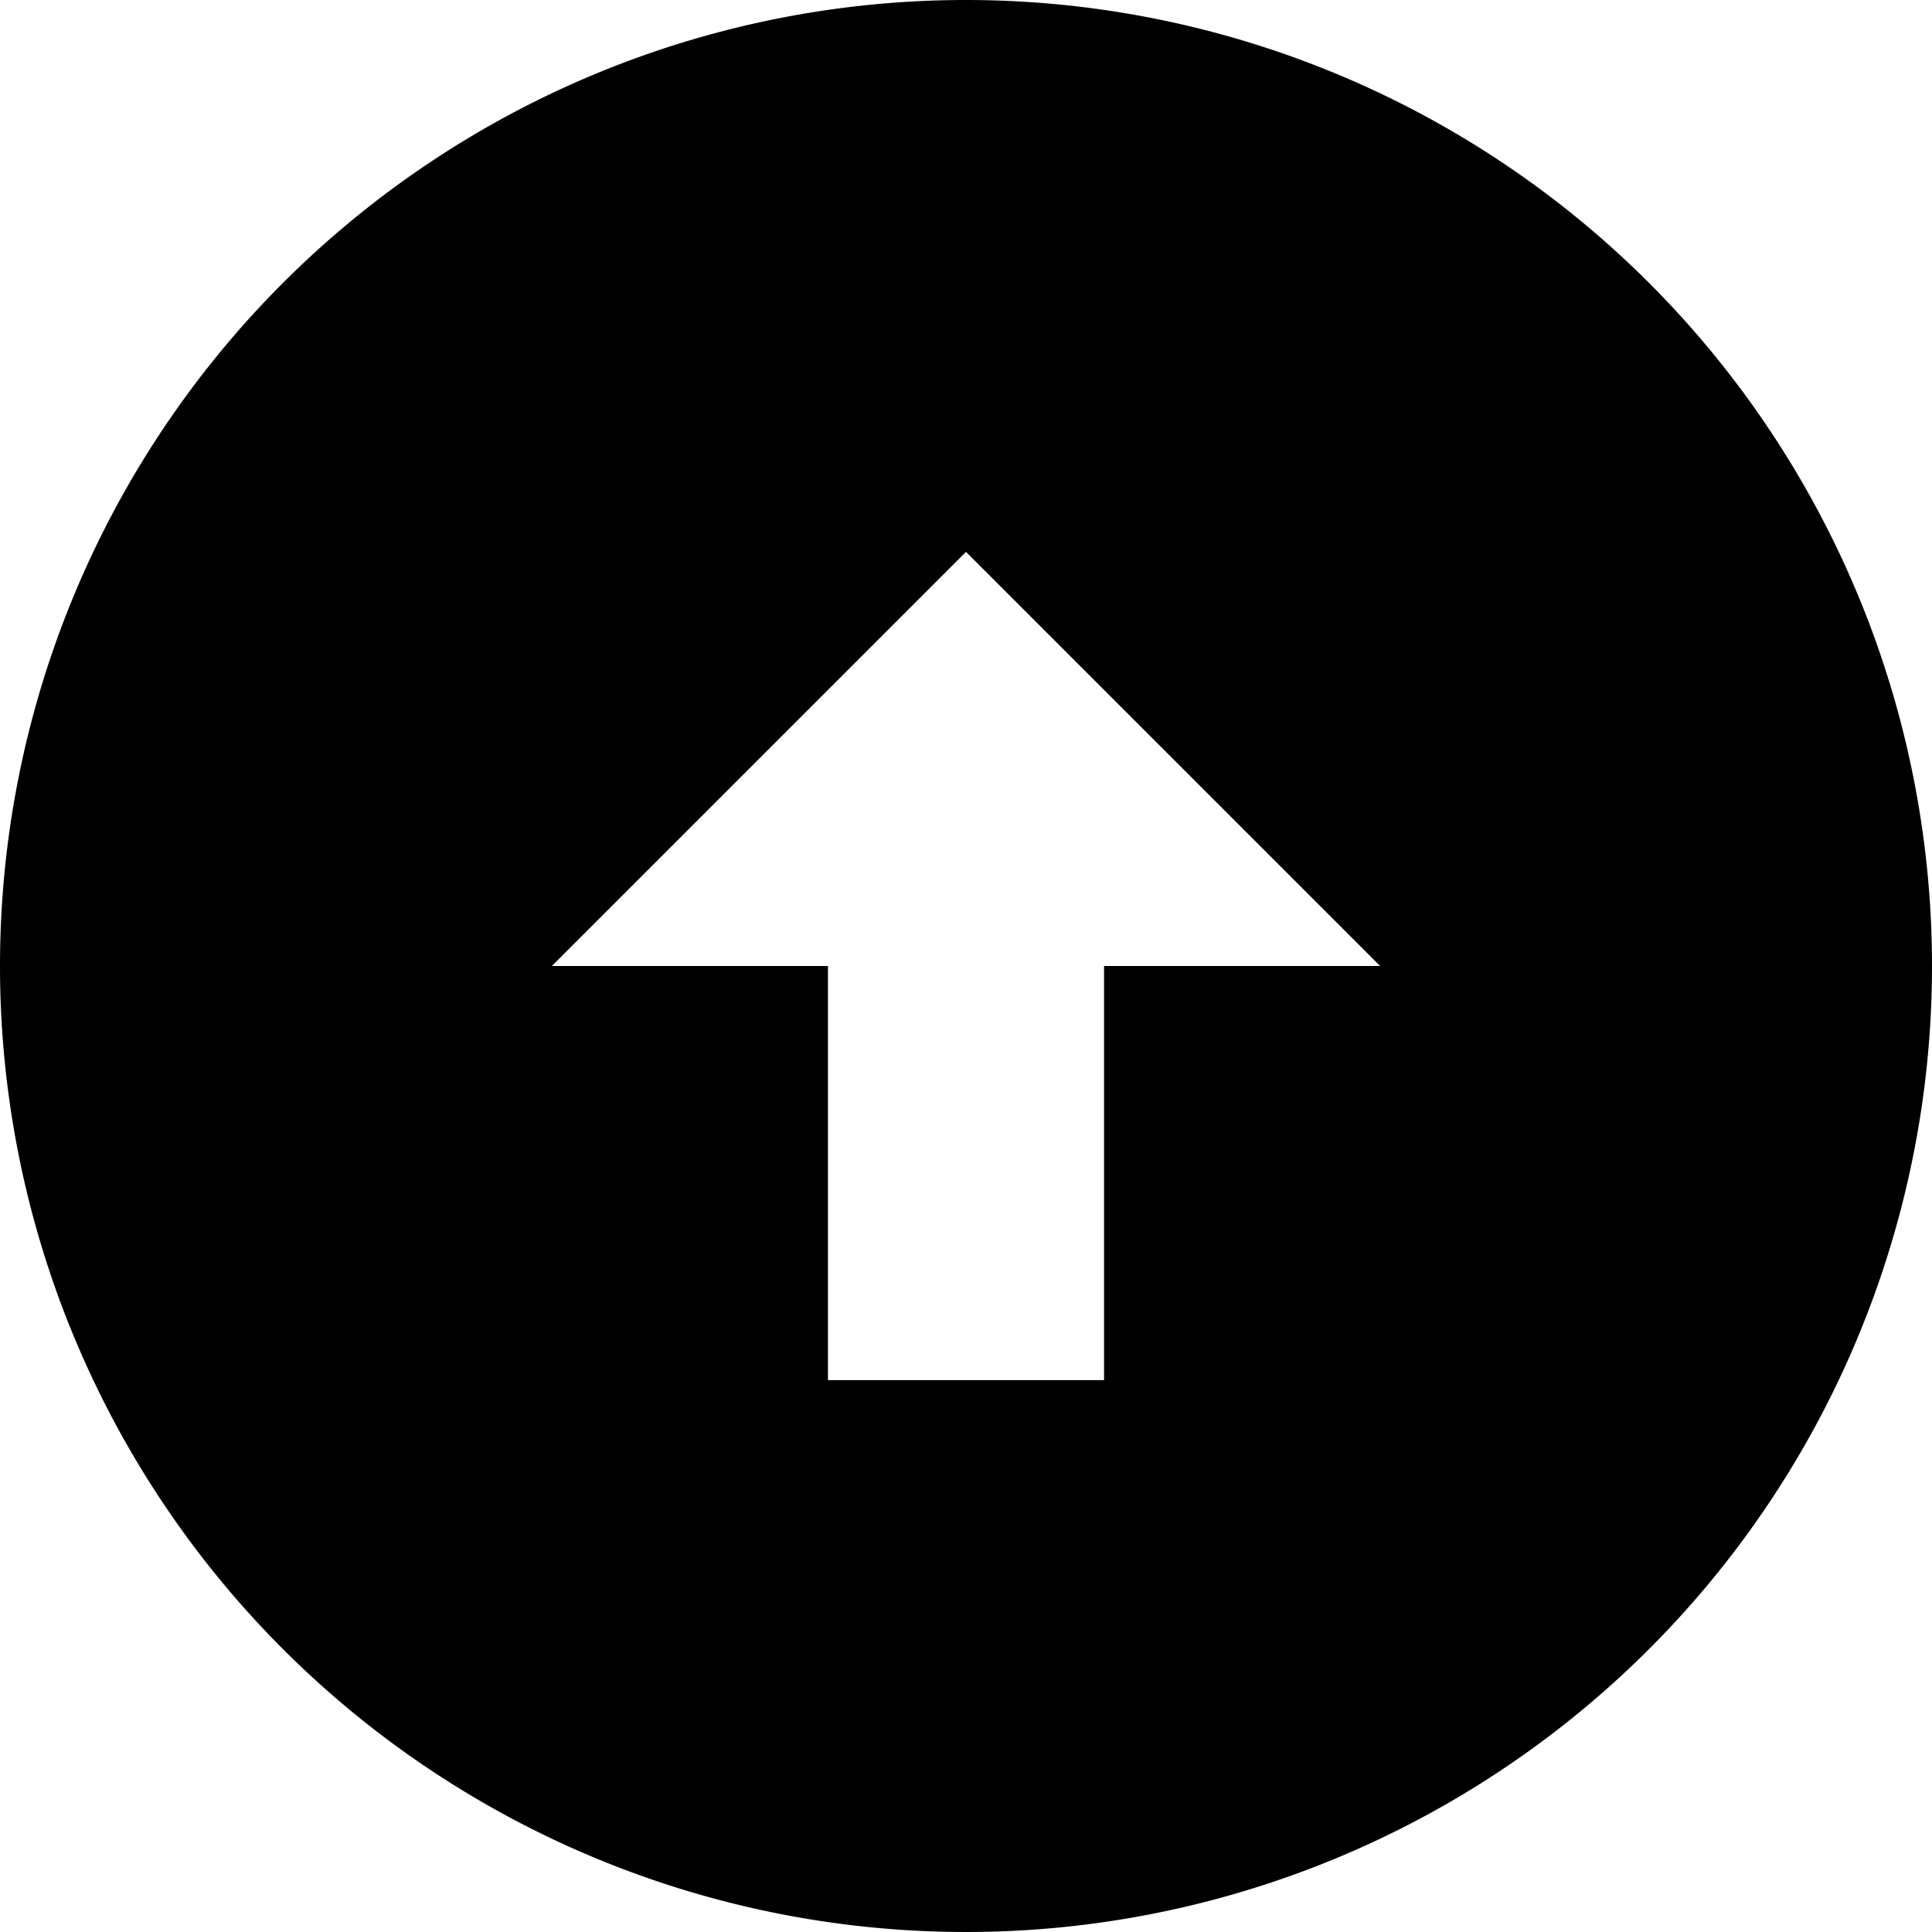
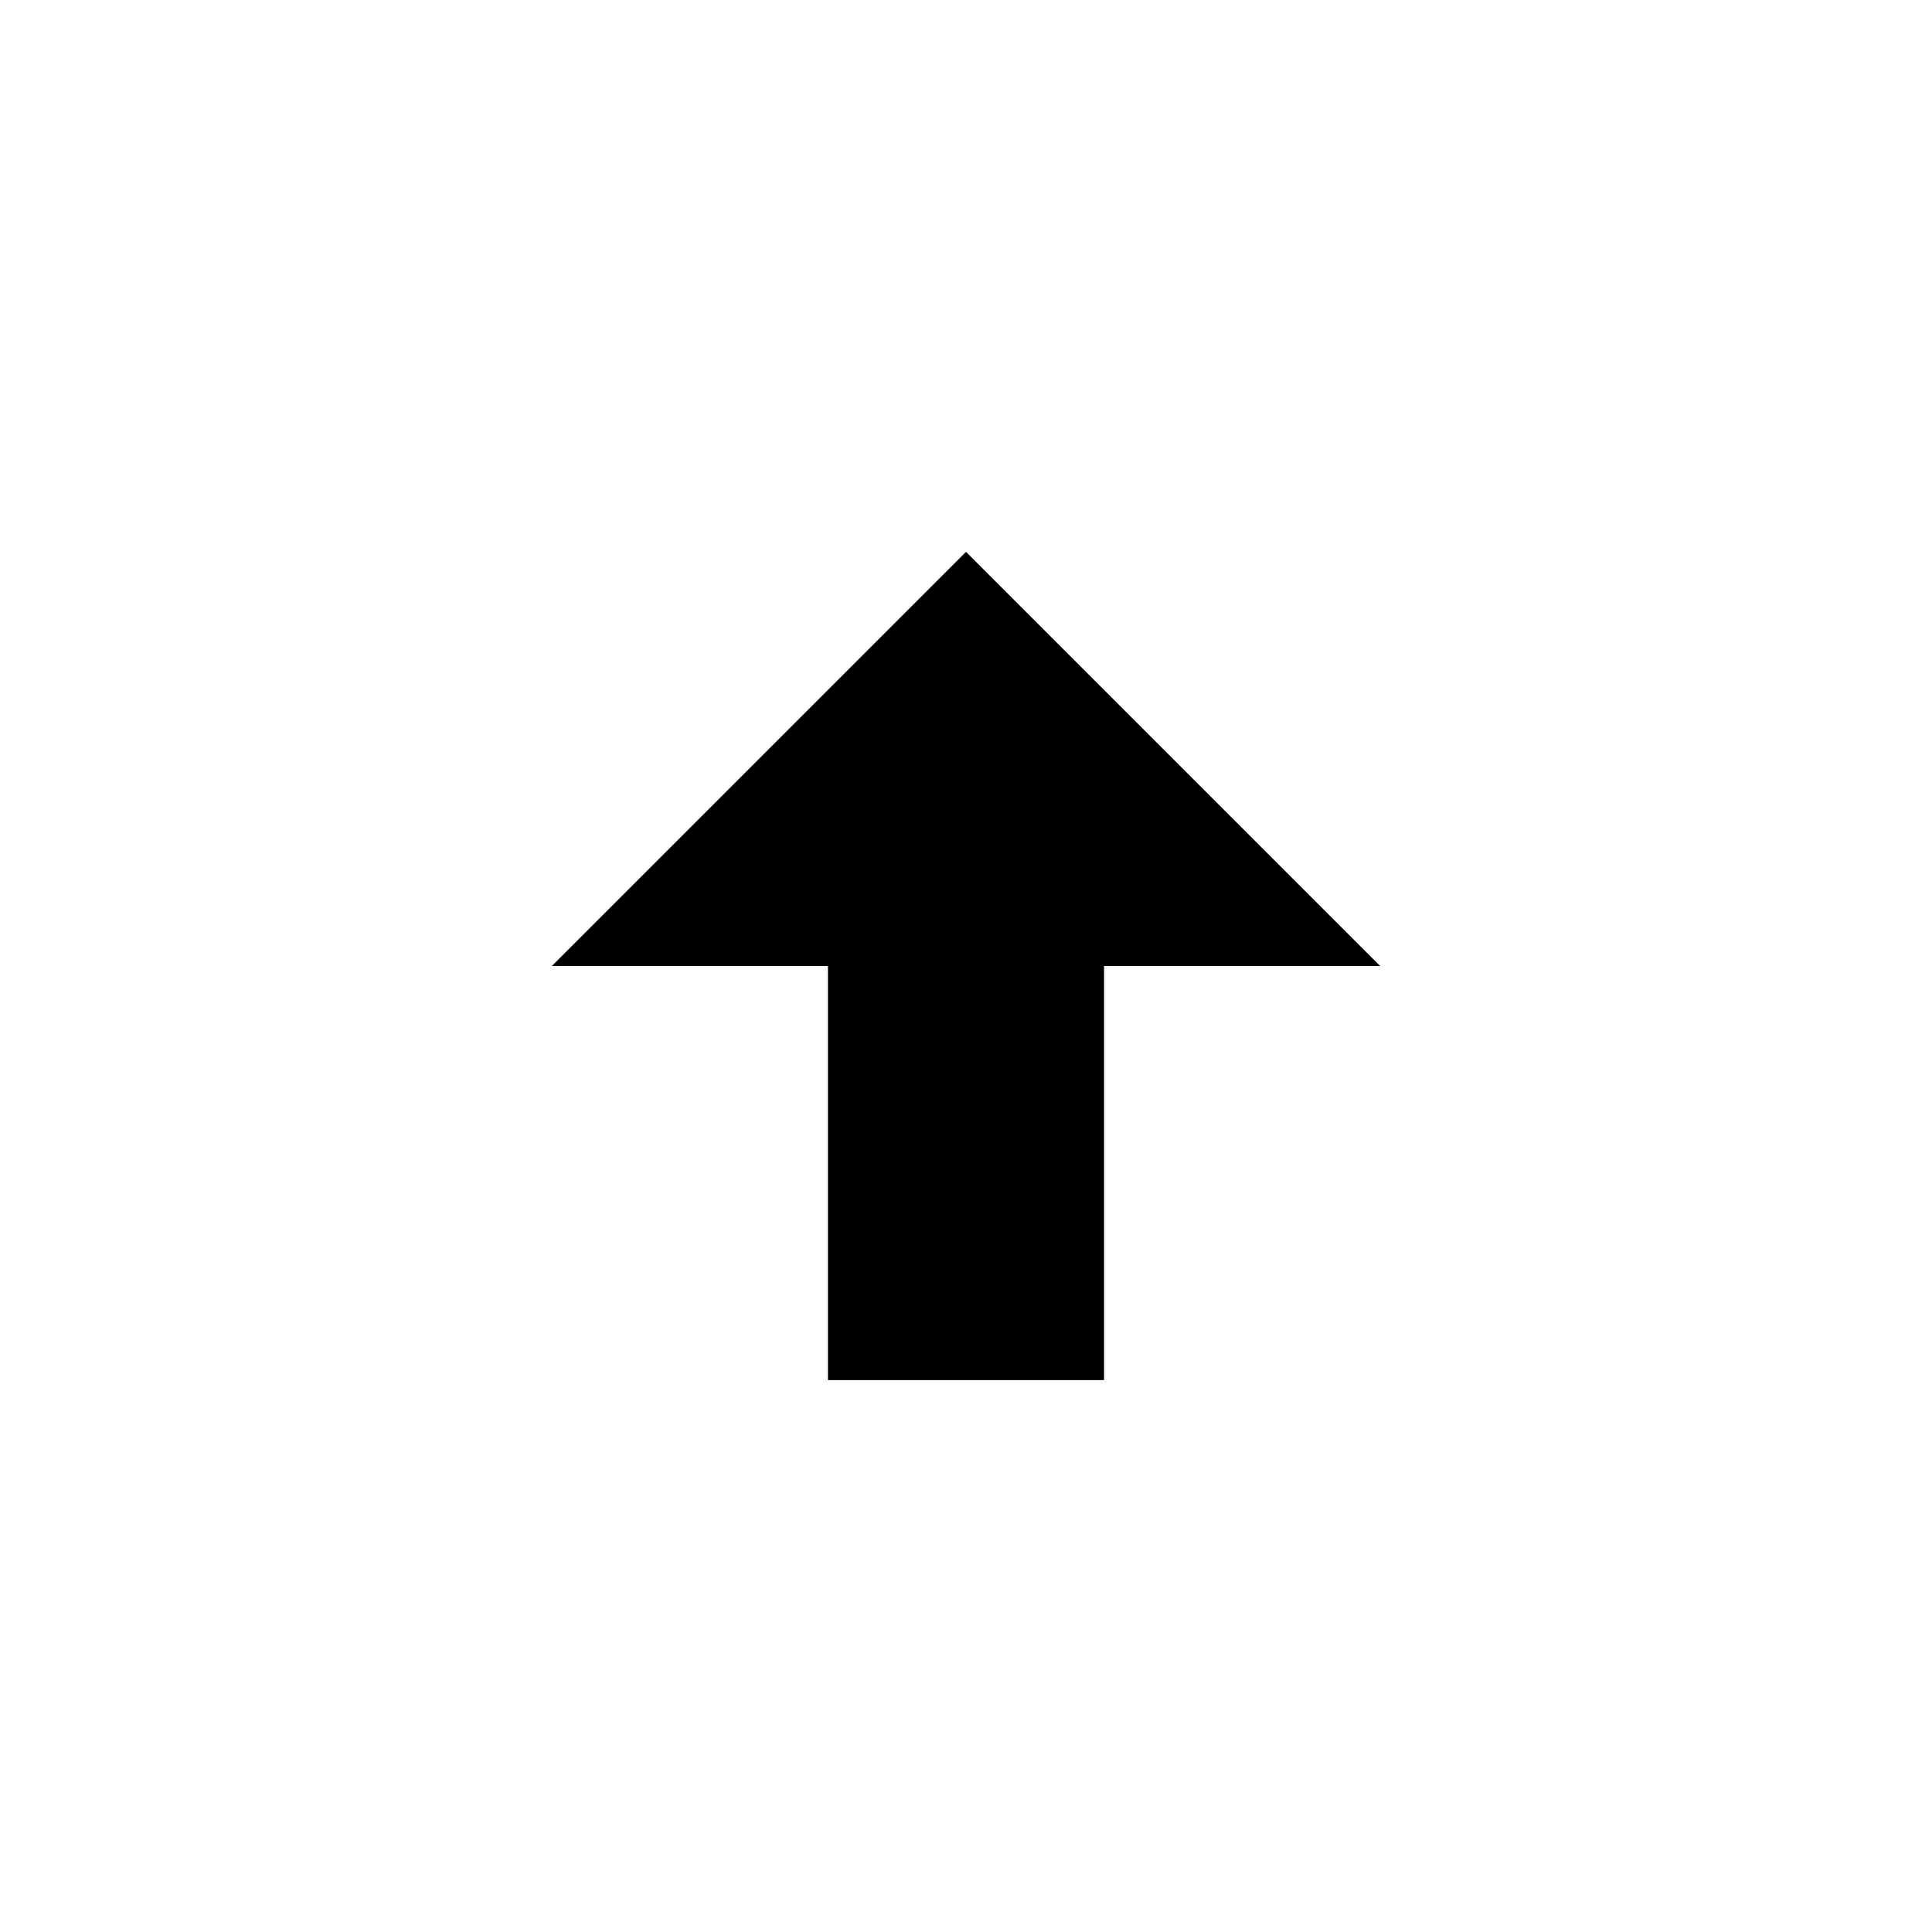
<svg xmlns="http://www.w3.org/2000/svg" xmlns:xlink="http://www.w3.org/1999/xlink" viewBox="0 0 62 62">
  <defs>
    <symbol id="TOP" data-name="TOP" viewBox="0 0 62 62">
-       <path id="Icon_open-arrow-circle-top" data-name="Icon open-arrow-circle-top" d="M31,0A31,31,0,1,0,62,31,31,31,0,0,0,31,0Zm0,17.71L44.29,31H35.43V44.29H26.57V31H17.71Z" />
+       <path id="Icon_open-arrow-circle-top" data-name="Icon open-arrow-circle-top" d="M31,0Zm0,17.71L44.29,31H35.43V44.29H26.57V31H17.71Z" />
    </symbol>
  </defs>
  <g id="レイヤー_2" data-name="レイヤー 2">
    <g id="work">
      <use width="62" height="62" xlink:href="#TOP" />
    </g>
  </g>
</svg>